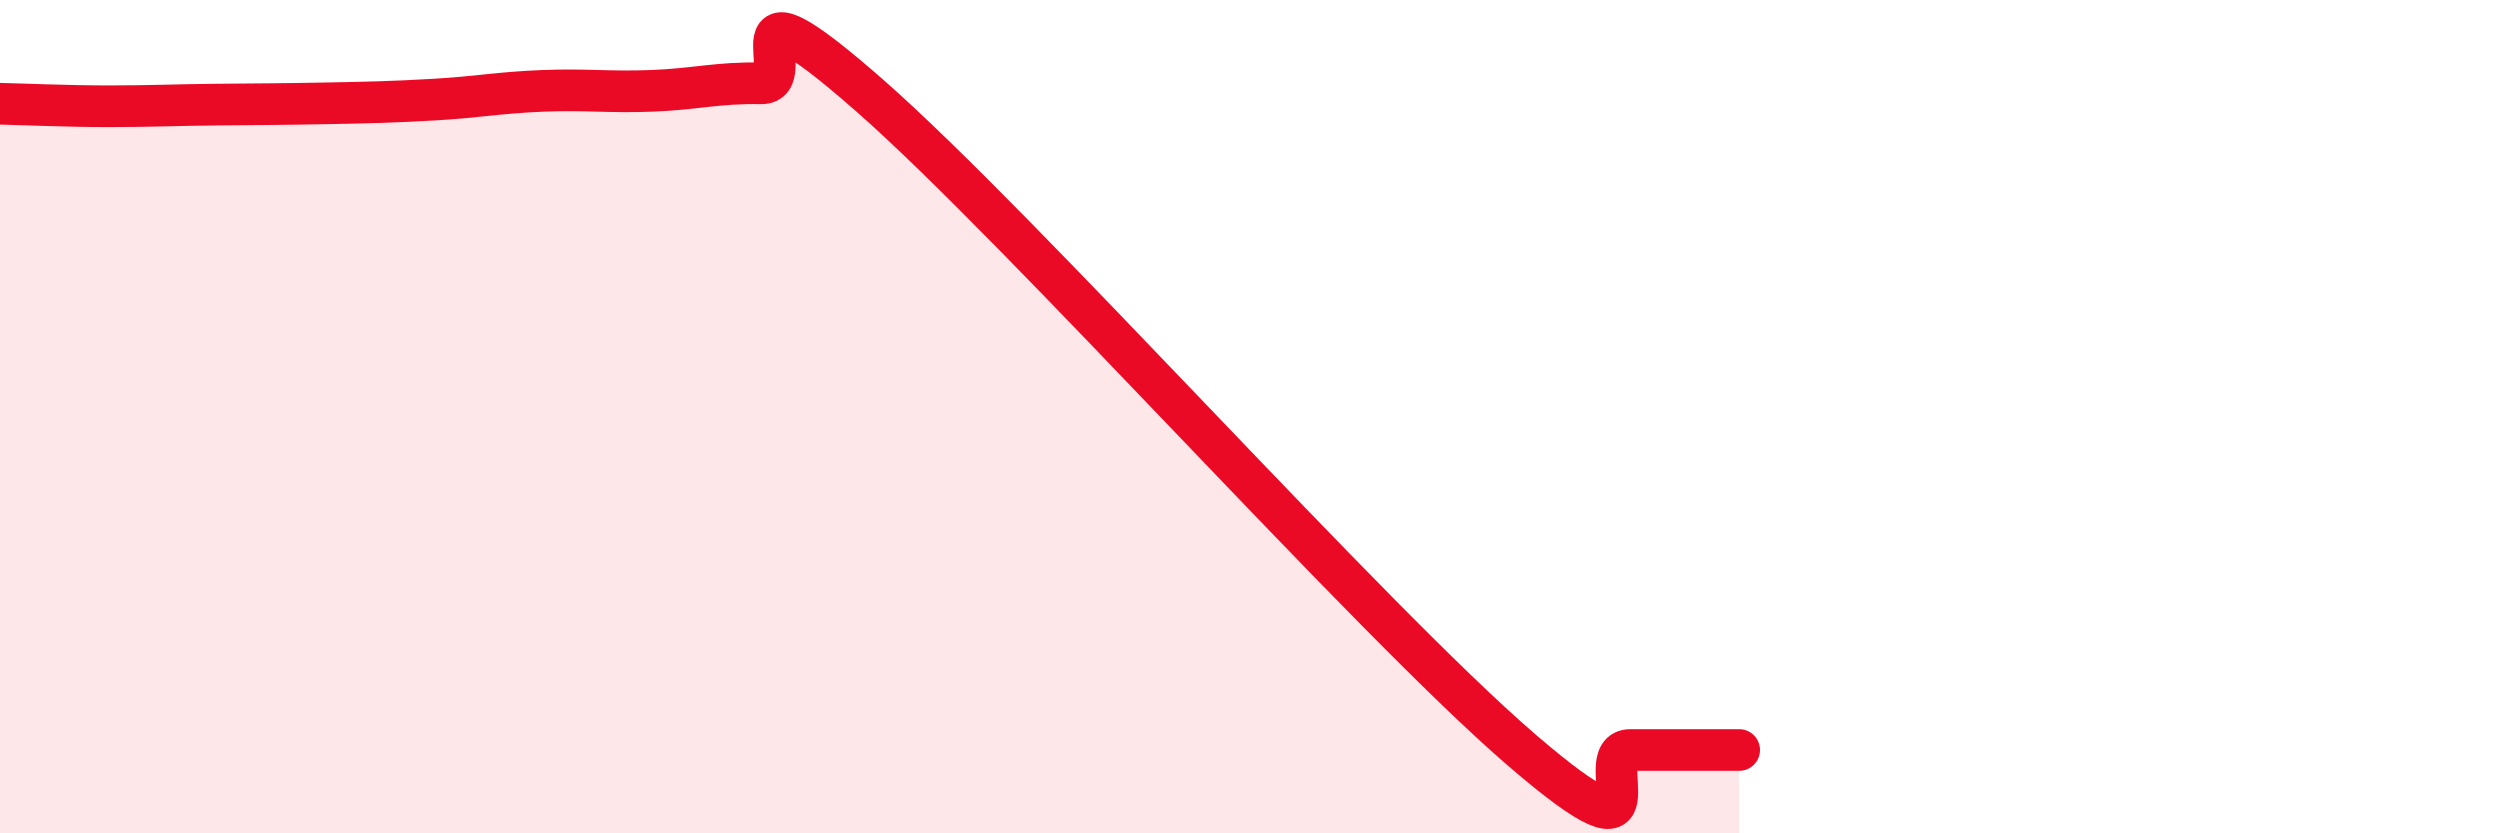
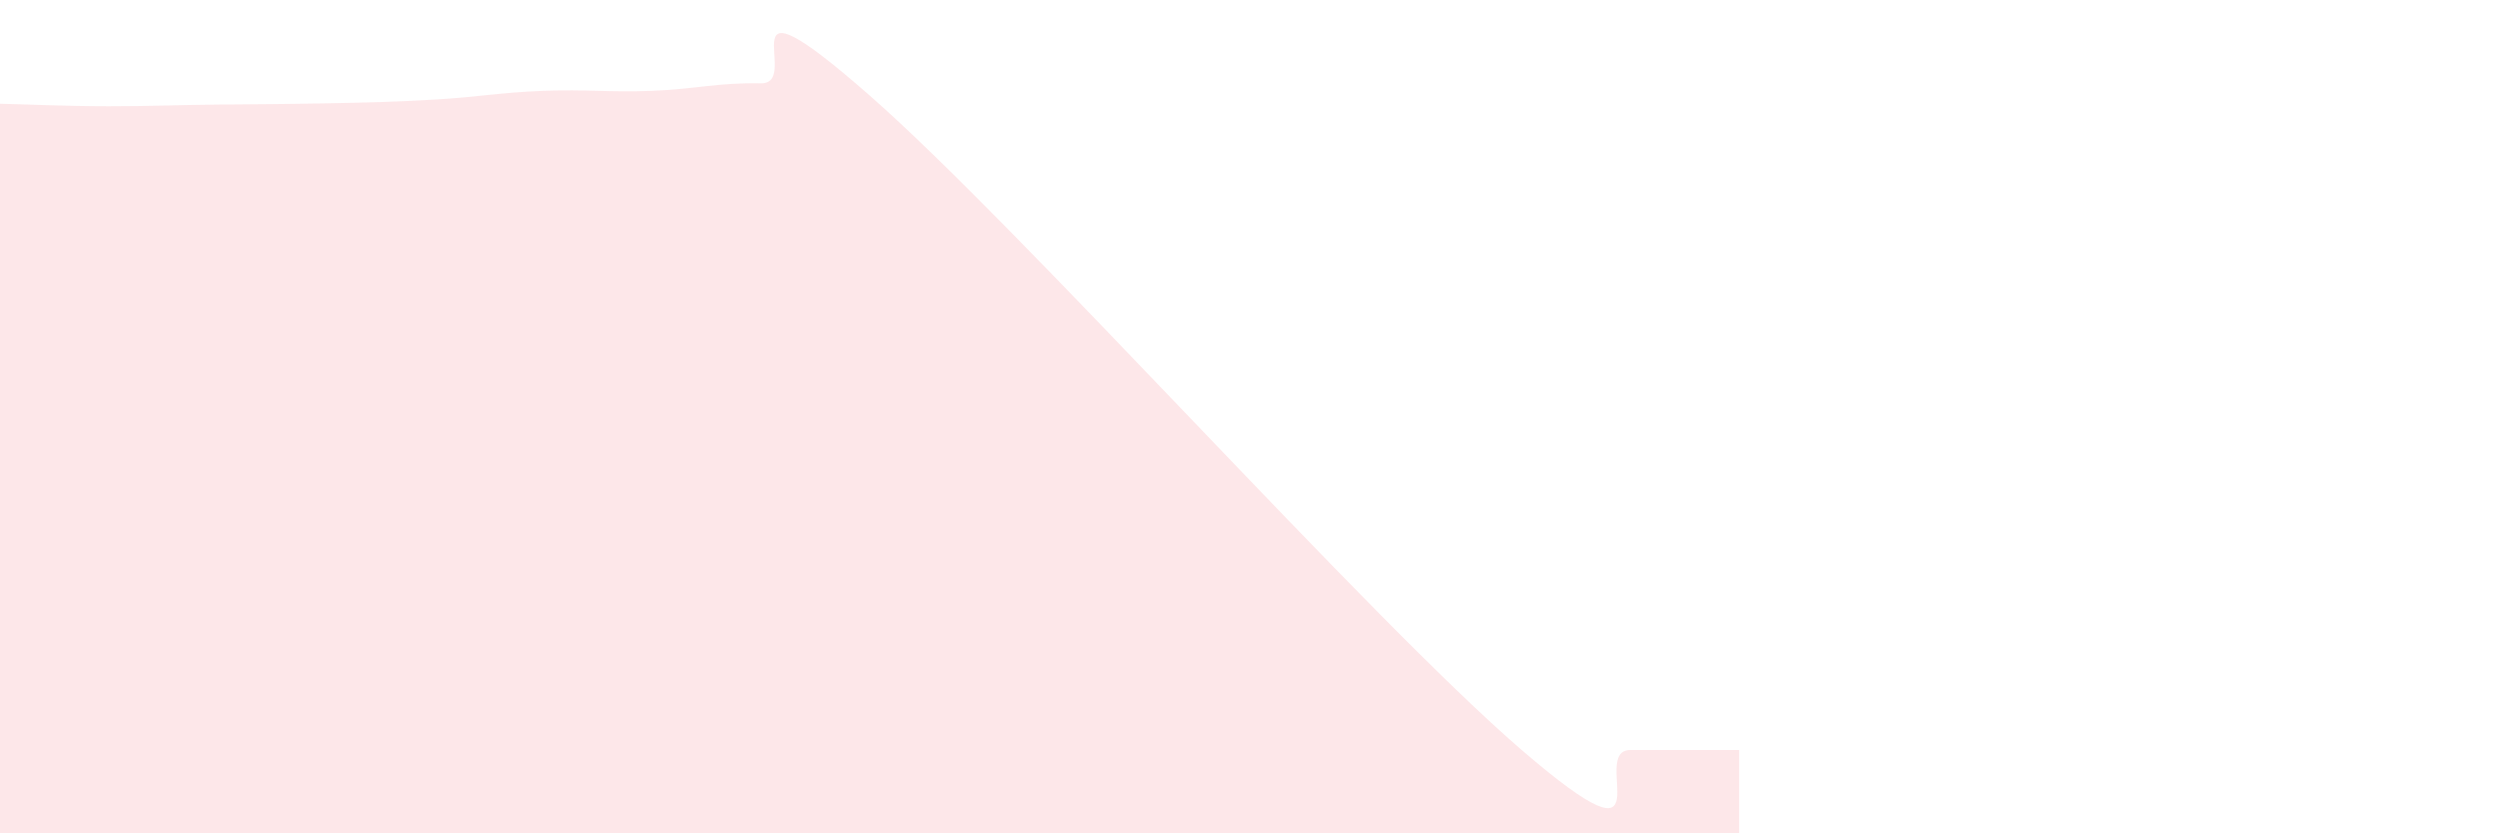
<svg xmlns="http://www.w3.org/2000/svg" width="60" height="20" viewBox="0 0 60 20">
  <path d="M 0,2.49 C 0.52,2.5 1.57,2.55 2.61,2.55 C 3.65,2.55 4.18,2.52 5.22,2.51 C 6.26,2.5 6.79,2.5 7.83,2.48 C 8.87,2.46 9.39,2.45 10.43,2.39 C 11.47,2.33 12,2.22 13.04,2.18 C 14.08,2.14 14.61,2.22 15.65,2.18 C 16.69,2.14 17.22,1.98 18.26,2 C 19.3,2.02 17.22,-0.91 20.87,2.29 C 24.52,5.49 32.87,14.86 36.52,18 C 40.17,21.14 38.09,18 39.13,18 C 40.17,18 41.22,18 41.74,18L41.74 20L0 20Z" fill="#EB0A25" opacity="0.1" stroke-linecap="round" stroke-linejoin="round" />
-   <path d="M 0,2.49 C 0.52,2.5 1.57,2.55 2.61,2.55 C 3.65,2.55 4.18,2.52 5.22,2.51 C 6.26,2.5 6.79,2.5 7.83,2.48 C 8.87,2.46 9.39,2.45 10.43,2.39 C 11.47,2.33 12,2.22 13.04,2.18 C 14.08,2.14 14.61,2.22 15.65,2.18 C 16.69,2.14 17.22,1.98 18.26,2 C 19.3,2.02 17.22,-0.91 20.87,2.29 C 24.52,5.49 32.87,14.86 36.52,18 C 40.17,21.14 38.09,18 39.13,18 C 40.17,18 41.22,18 41.74,18" stroke="#EB0A25" stroke-width="1" fill="none" stroke-linecap="round" stroke-linejoin="round" />
</svg>